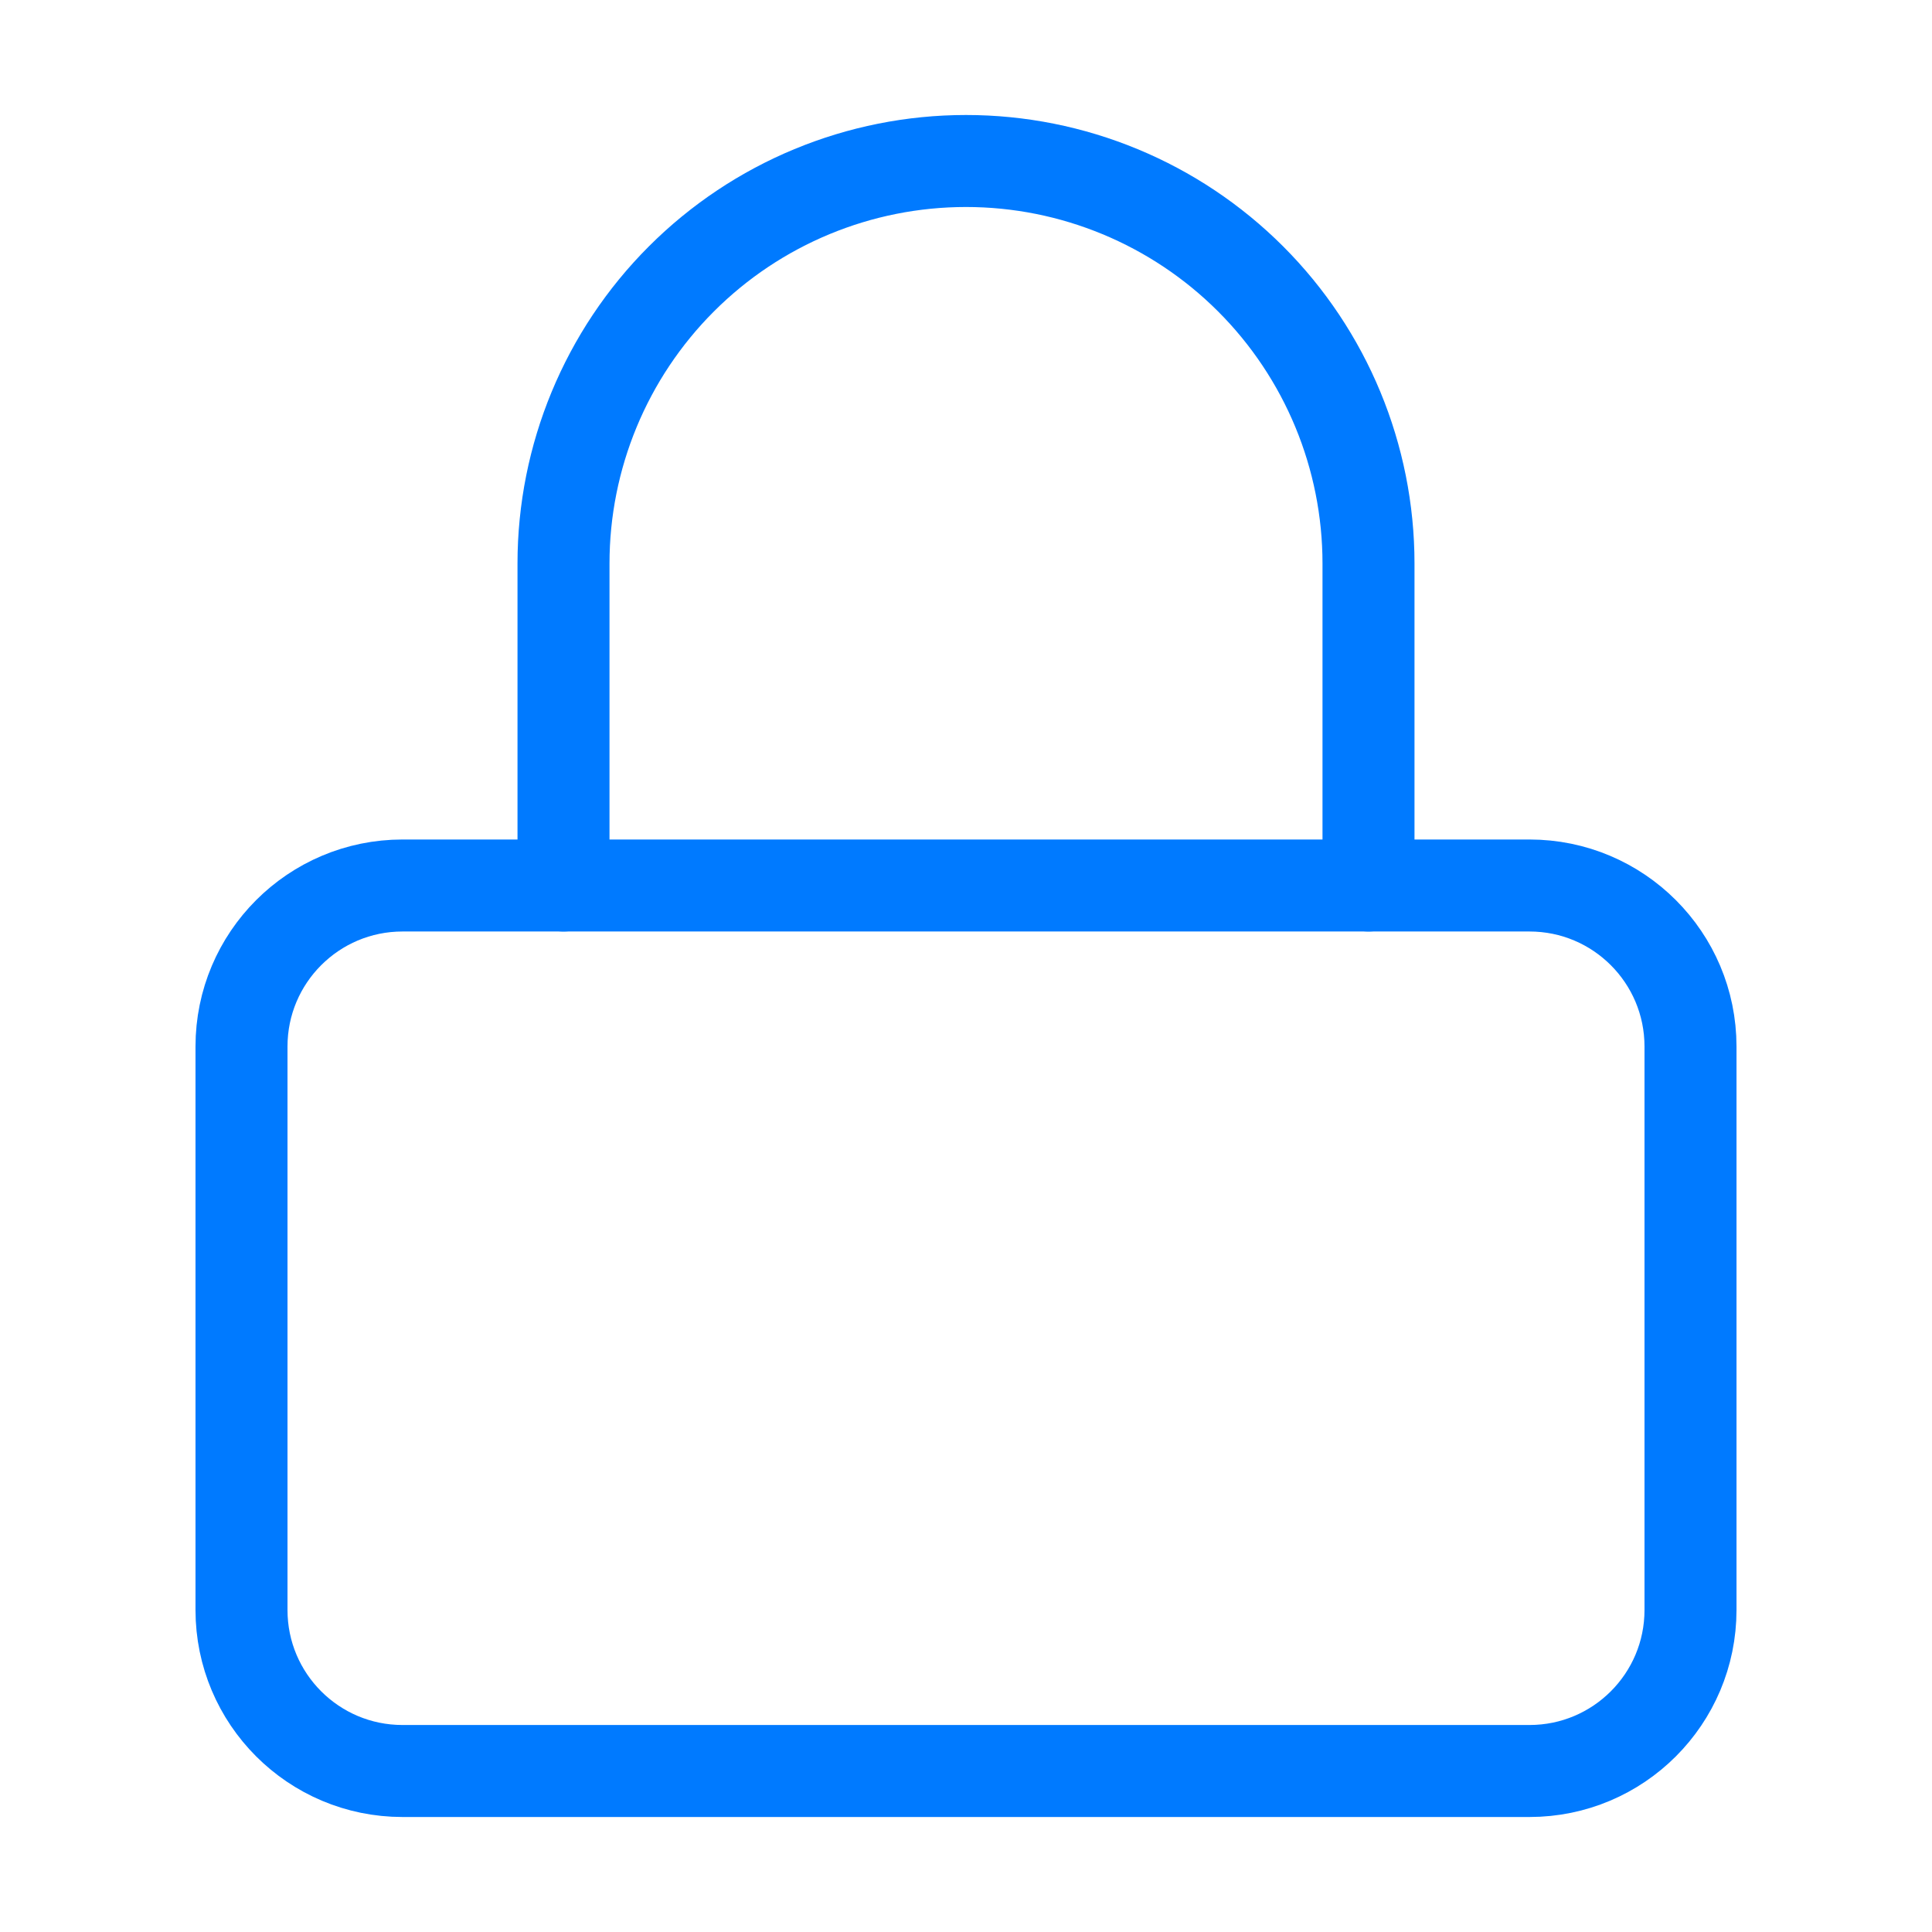
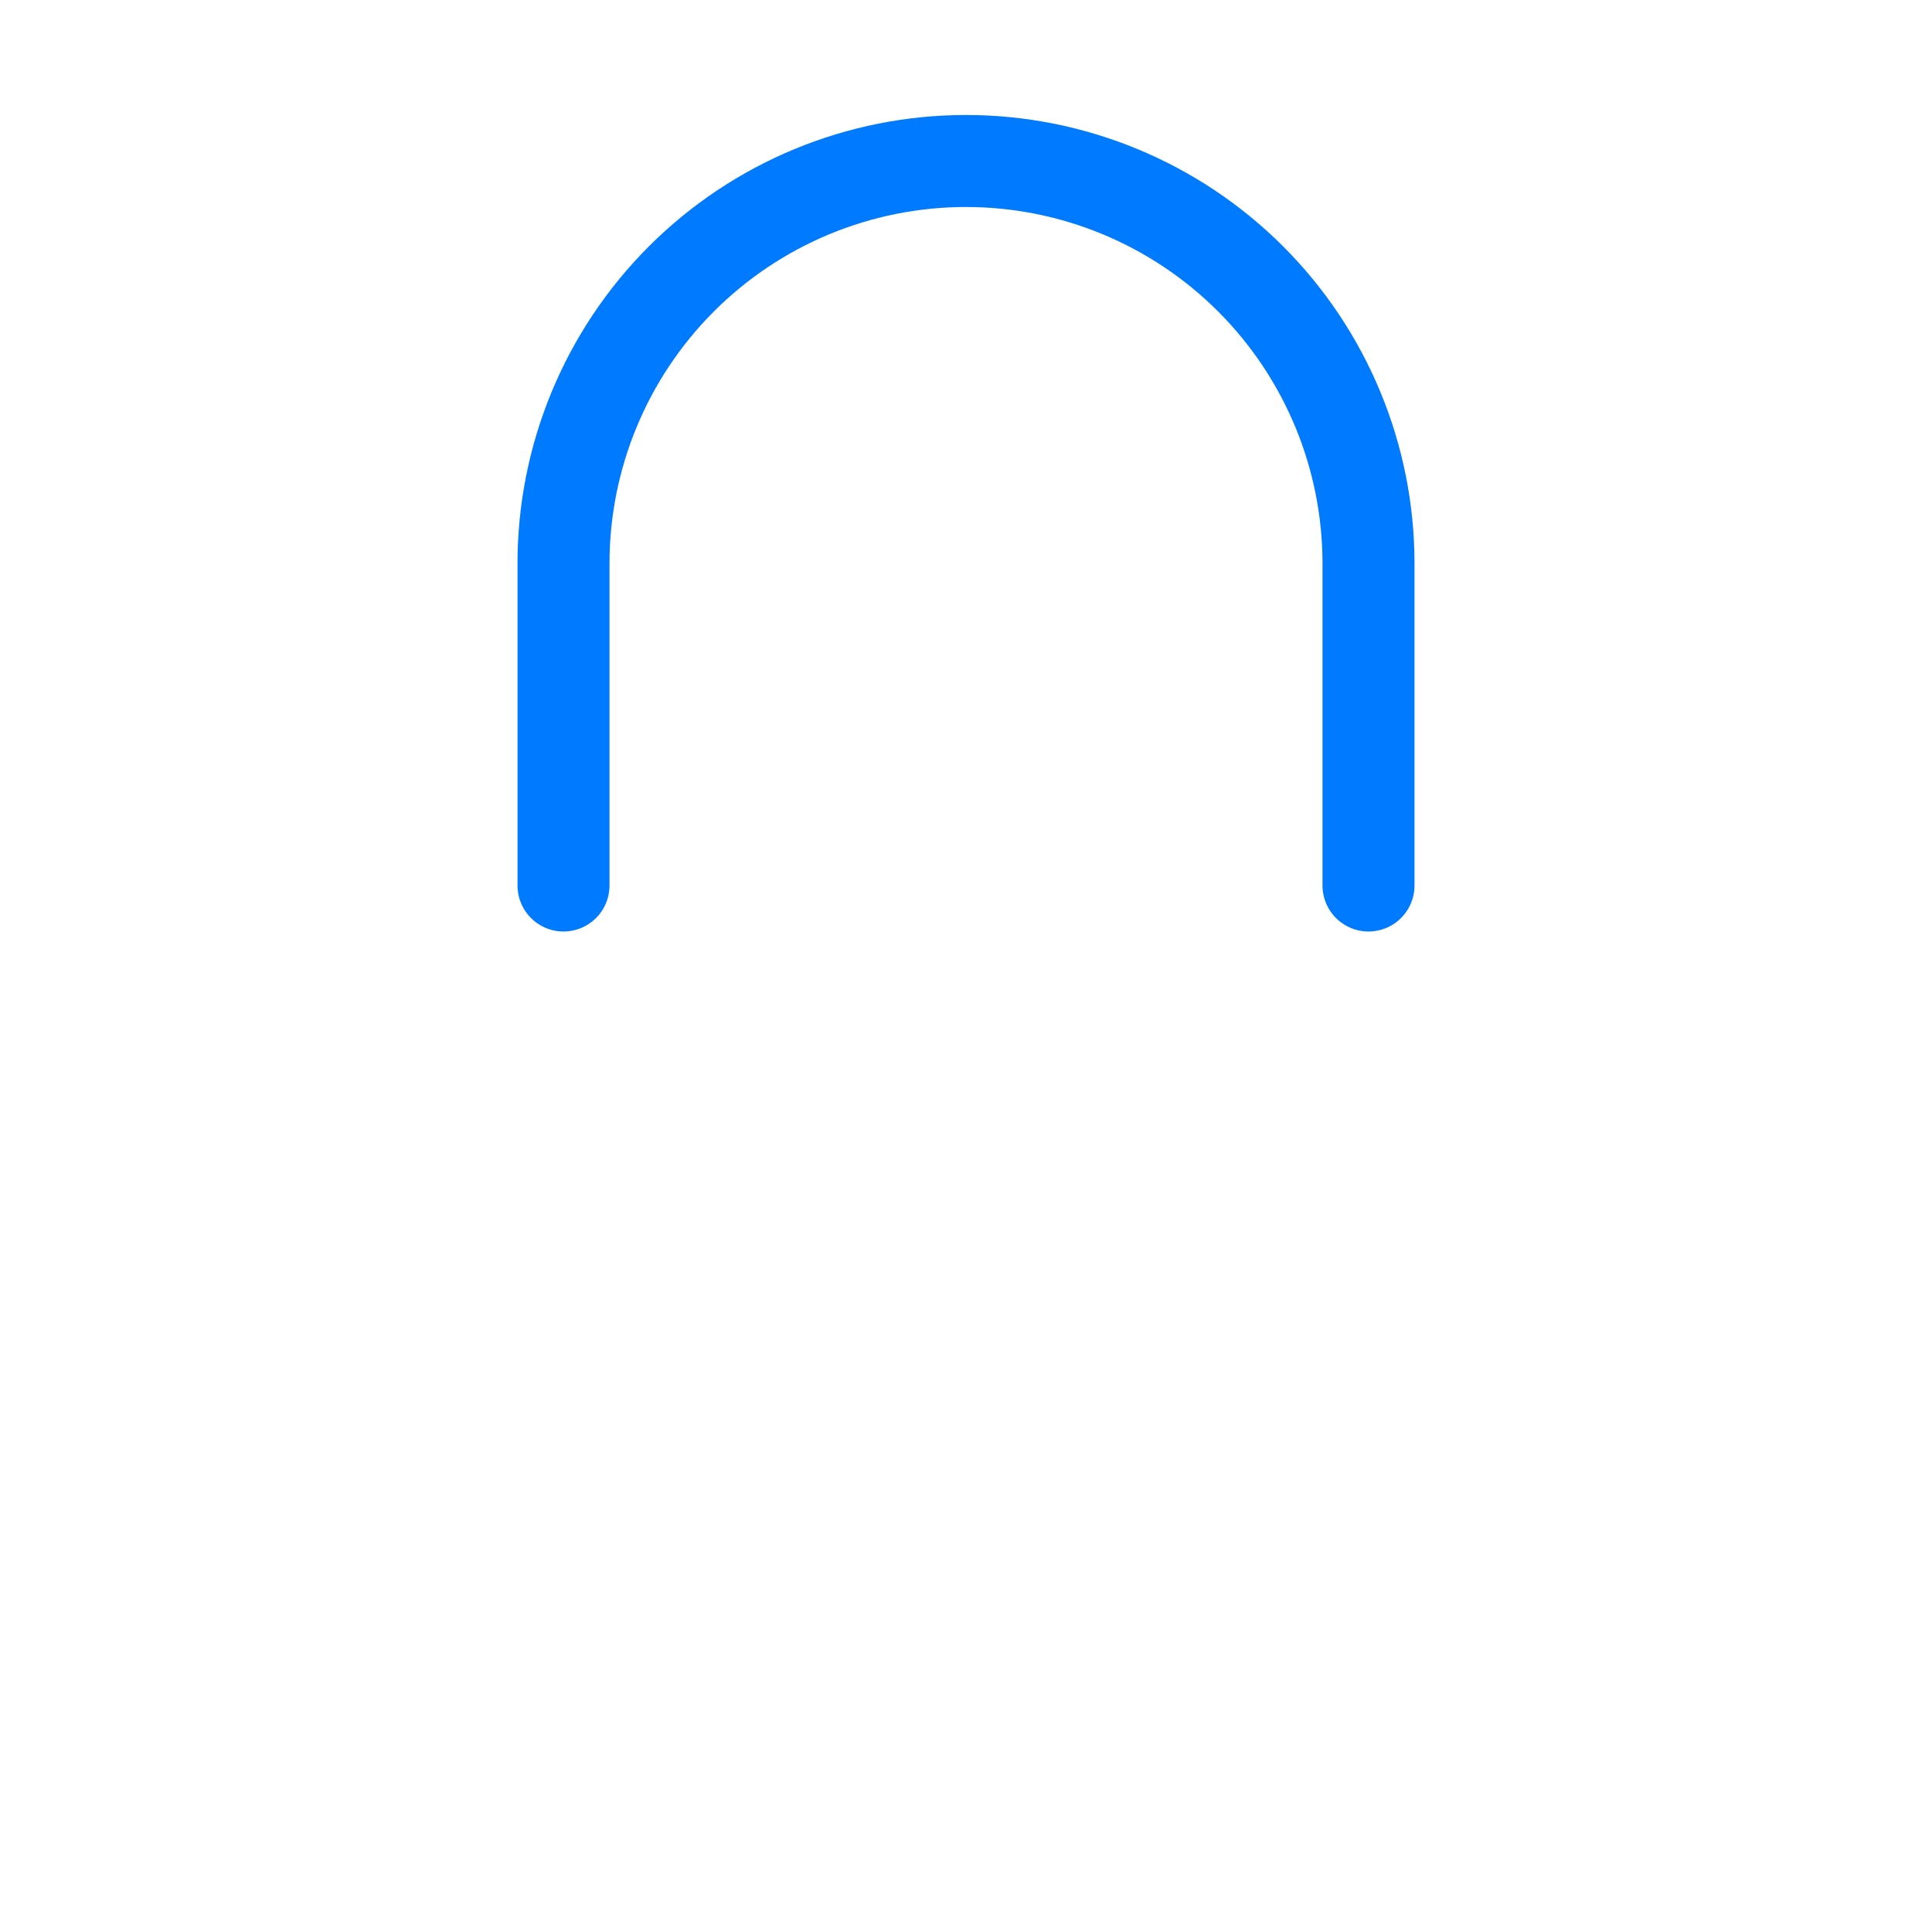
<svg xmlns="http://www.w3.org/2000/svg" width="42" height="42" viewBox="0 0 42 42" fill="none">
  <g id="lock">
-     <path id="Vector" d="M33.25 19.25H8.75C6.817 19.25 5.25 20.817 5.25 22.75V35C5.25 36.933 6.817 38.5 8.75 38.5H33.25C35.183 38.5 36.75 36.933 36.75 35V22.75C36.75 20.817 35.183 19.25 33.25 19.25Z" stroke="#007AFF" stroke-width="2" stroke-linecap="round" stroke-linejoin="round" />
    <path id="Vector_2" d="M12.25 19.25V12.25C12.25 9.929 13.172 7.704 14.813 6.063C16.454 4.422 18.679 3.5 21 3.5C23.321 3.5 25.546 4.422 27.187 6.063C28.828 7.704 29.75 9.929 29.75 12.25V19.25" stroke="#007AFF" stroke-width="2" stroke-linecap="round" stroke-linejoin="round" />
  </g>
</svg>